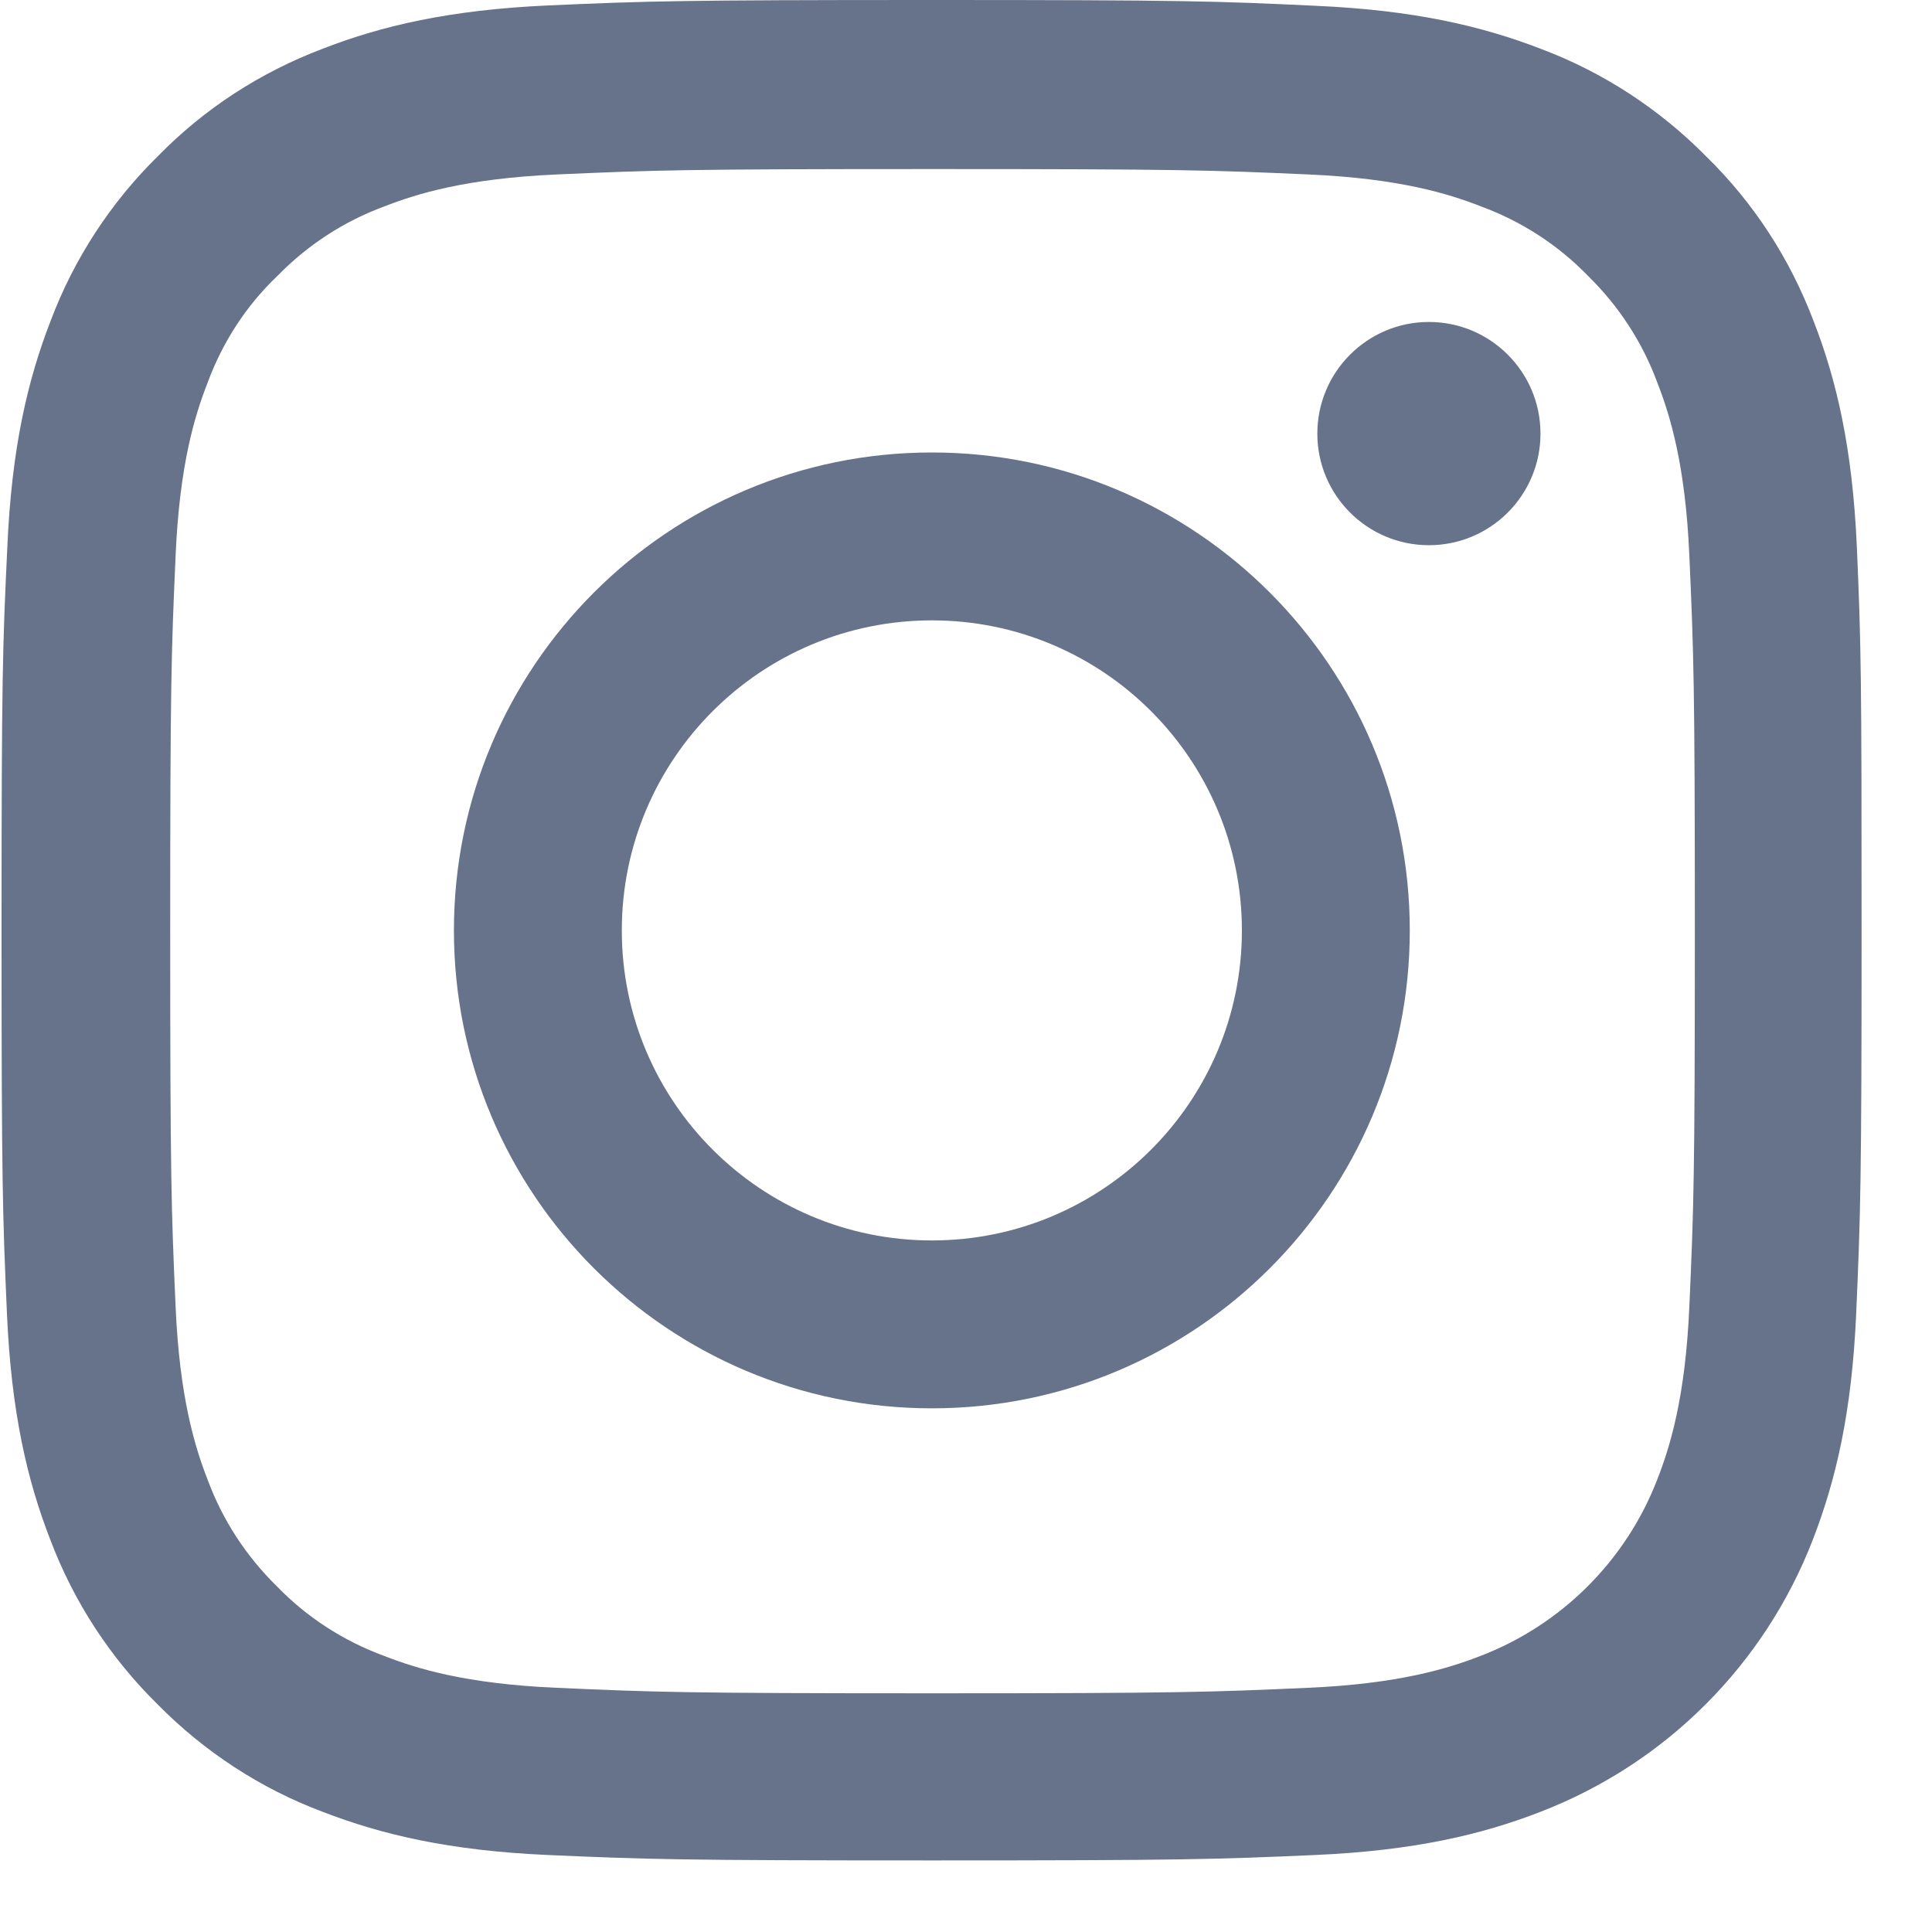
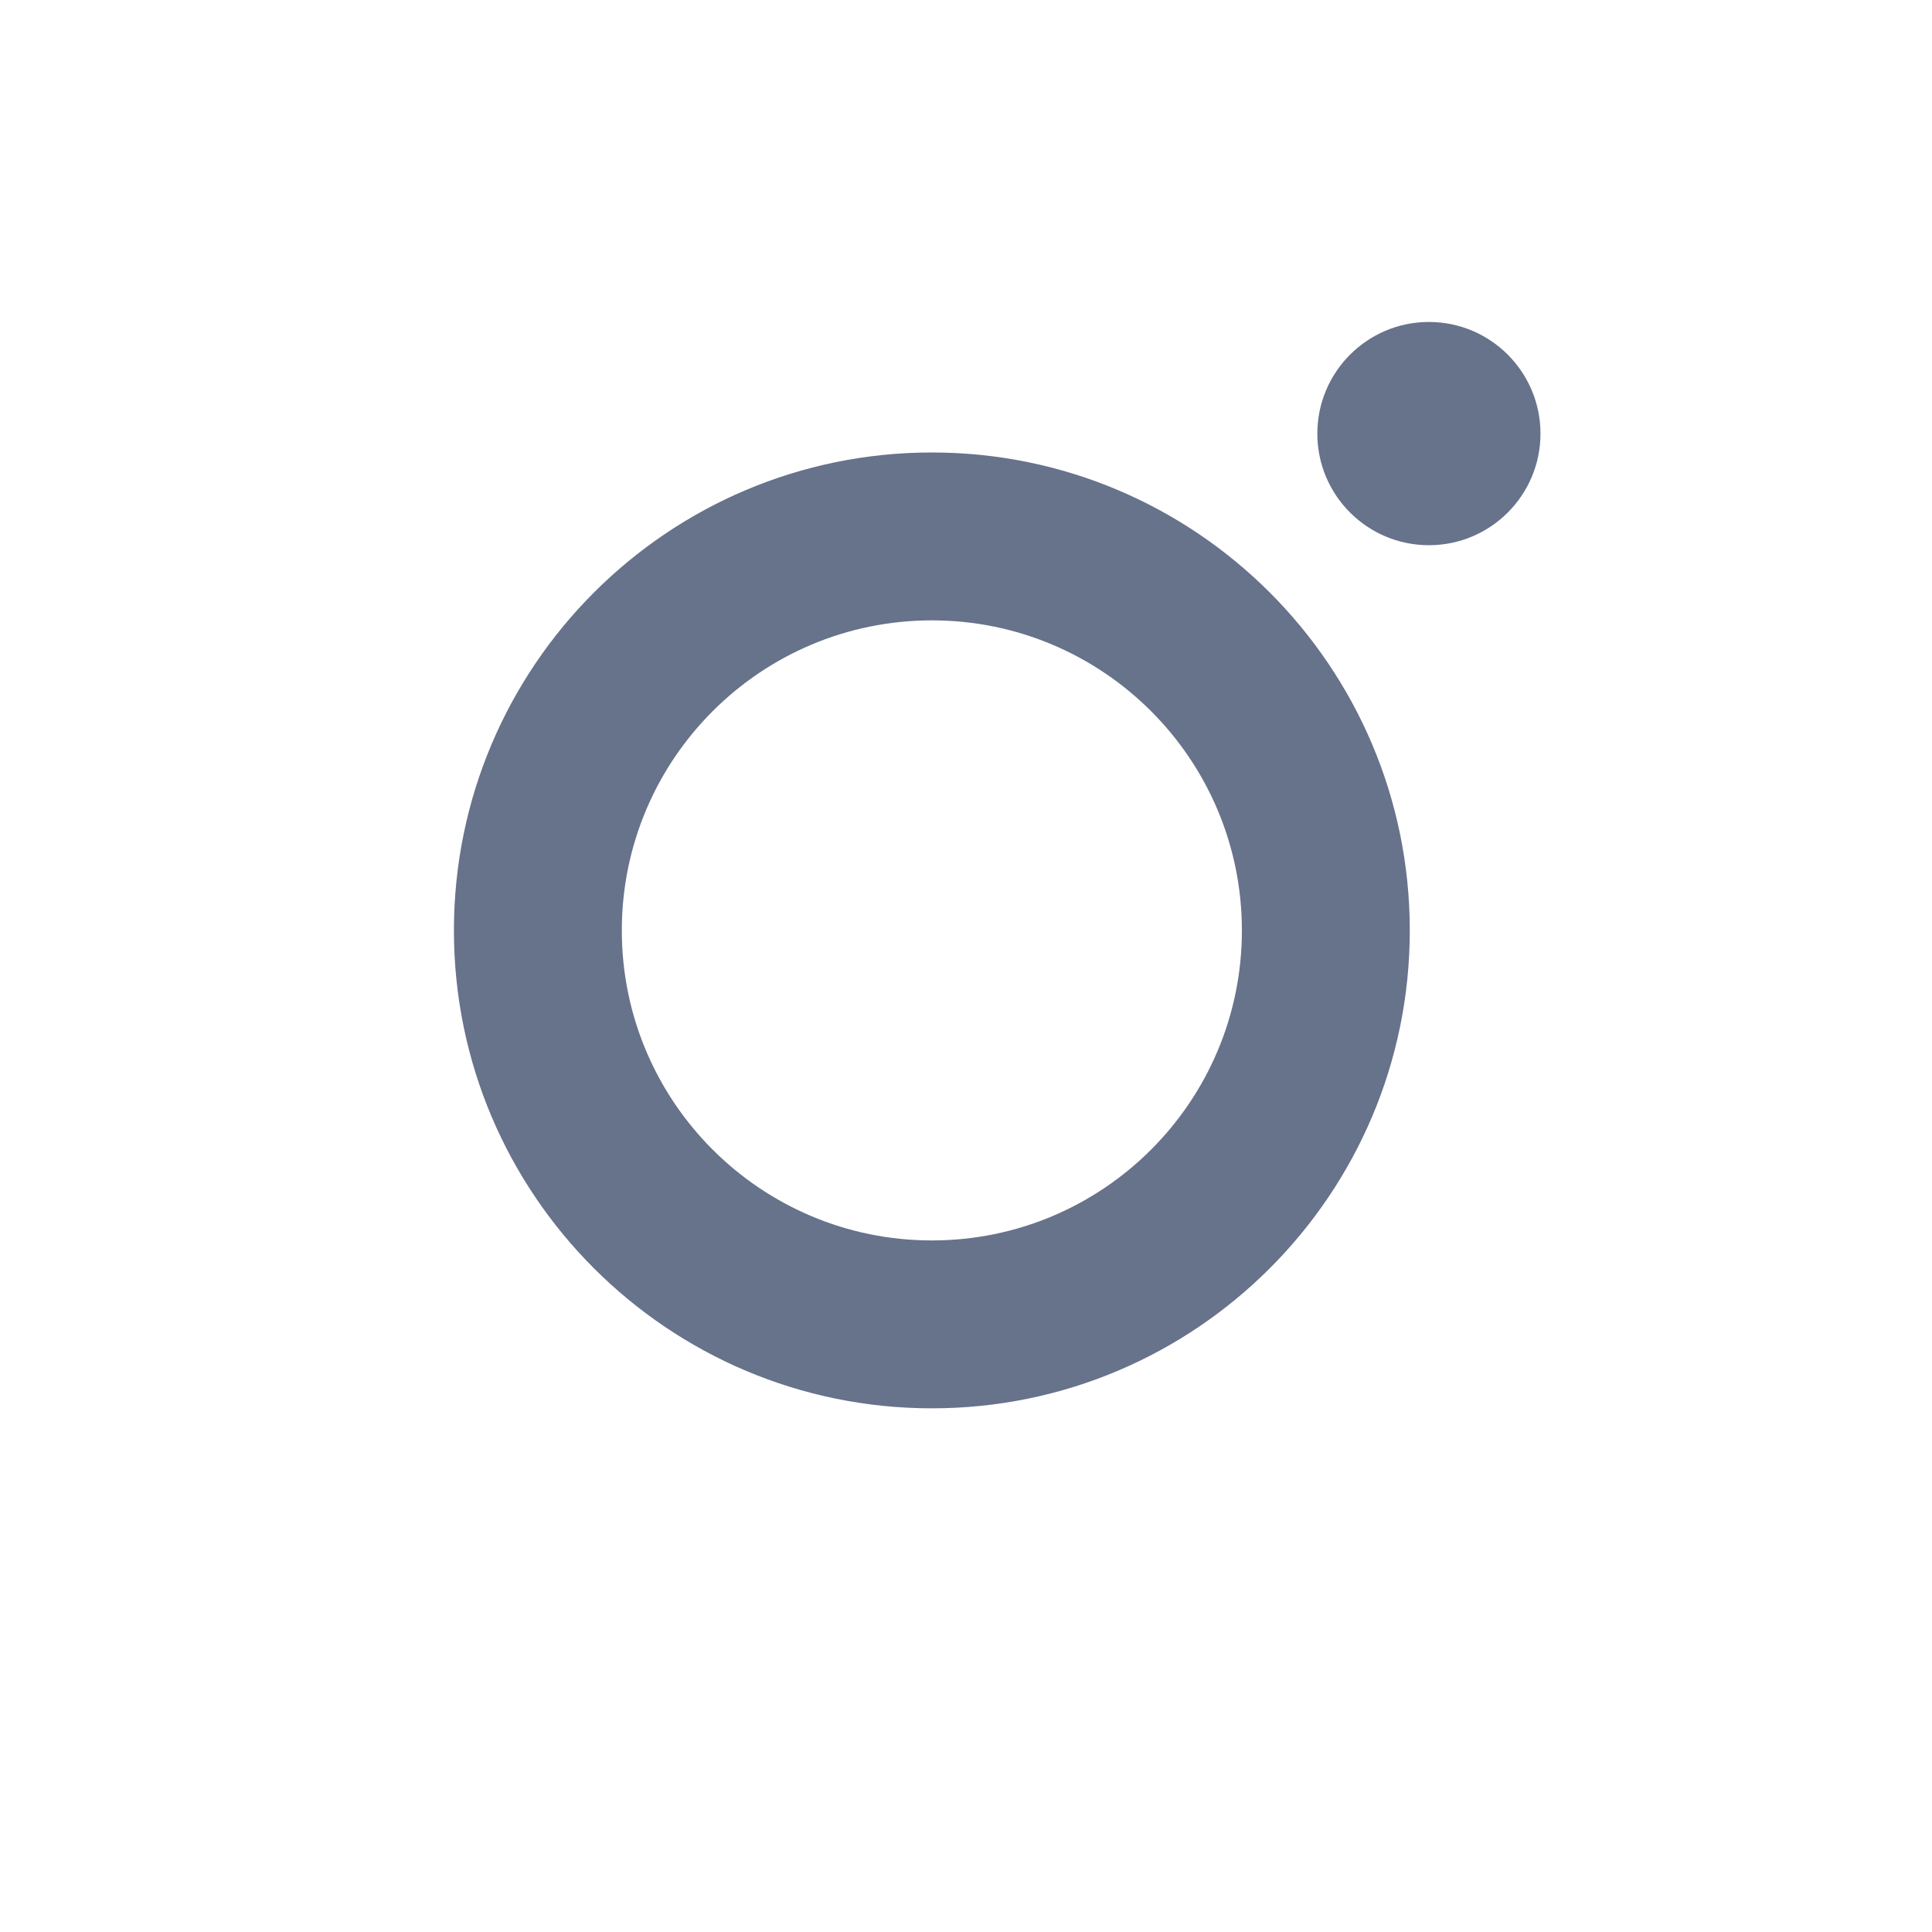
<svg xmlns="http://www.w3.org/2000/svg" width="20" height="20" viewBox="0 0 20 20" fill="none">
-   <path fill-rule="evenodd" clip-rule="evenodd" d="M18.775 3.326C19.012 3.935 19.177 4.639 19.222 5.662C19.267 6.689 19.271 7.017 19.271 9.632C19.271 12.246 19.26 12.574 19.215 13.601C19.17 14.624 19.004 15.324 18.767 15.937C18.267 17.232 17.244 18.255 15.949 18.755C15.34 18.992 14.636 19.158 13.613 19.203C12.586 19.248 12.258 19.259 9.644 19.259C7.029 19.259 6.701 19.248 5.674 19.203C4.651 19.158 3.951 18.992 3.338 18.755C2.698 18.515 2.115 18.134 1.633 17.645C1.144 17.164 0.764 16.584 0.52 15.937C0.283 15.328 0.117 14.624 0.072 13.601C0.027 12.574 0.016 12.246 0.016 9.632C0.016 7.017 0.027 6.689 0.076 5.659C0.121 4.635 0.286 3.935 0.524 3.322C0.764 2.683 1.144 2.099 1.633 1.618C2.115 1.125 2.694 0.749 3.342 0.504C3.951 0.267 4.655 0.102 5.678 0.056C6.705 0.011 7.032 0 9.647 0C12.262 0 12.589 0.011 13.62 0.06C14.644 0.105 15.344 0.271 15.957 0.508C16.596 0.749 17.179 1.129 17.661 1.618C18.154 2.099 18.53 2.679 18.775 3.326ZM17.157 15.313C17.289 14.974 17.447 14.466 17.488 13.526C17.533 12.51 17.545 12.209 17.545 9.639C17.545 7.069 17.533 6.765 17.488 5.749C17.447 4.812 17.289 4.3 17.157 3.962C17.003 3.544 16.758 3.168 16.439 2.856C16.13 2.536 15.75 2.291 15.332 2.137C14.994 2.005 14.486 1.847 13.545 1.806C12.533 1.761 12.229 1.75 9.655 1.75C7.085 1.75 6.781 1.761 5.765 1.806C4.828 1.847 4.316 2.005 3.978 2.137C3.56 2.291 3.184 2.536 2.872 2.856C2.548 3.164 2.303 3.544 2.149 3.962C2.017 4.3 1.859 4.808 1.818 5.749C1.773 6.761 1.762 7.069 1.762 9.639C1.762 12.209 1.773 12.514 1.818 13.53C1.859 14.466 2.017 14.978 2.149 15.317C2.303 15.734 2.548 16.11 2.868 16.423C3.176 16.742 3.556 16.987 3.974 17.141C4.312 17.273 4.82 17.431 5.761 17.472C6.773 17.517 7.082 17.529 9.651 17.529C12.221 17.529 12.526 17.517 13.541 17.472C14.478 17.431 14.99 17.273 15.329 17.141C16.168 16.818 16.834 16.152 17.157 15.313Z" fill="#67728B" />
  <path fill-rule="evenodd" clip-rule="evenodd" d="M4.699 9.632C4.699 6.9 6.915 4.684 9.647 4.684C12.378 4.684 14.594 6.9 14.594 9.632C14.594 12.363 12.378 14.579 9.647 14.579C6.915 14.579 4.699 12.363 4.699 9.632ZM6.437 9.632C6.437 11.404 7.875 12.841 9.647 12.841C11.419 12.841 12.856 11.404 12.856 9.632C12.856 7.859 11.419 6.422 9.647 6.422C7.875 6.422 6.437 7.859 6.437 9.632Z" fill="#67728B" />
  <path d="M15.947 4.489C15.947 5.126 15.43 5.644 14.792 5.644C14.154 5.644 13.637 5.126 13.637 4.489C13.637 3.851 14.154 3.333 14.792 3.333C15.43 3.333 15.947 3.851 15.947 4.489Z" fill="#67728B" />
</svg>